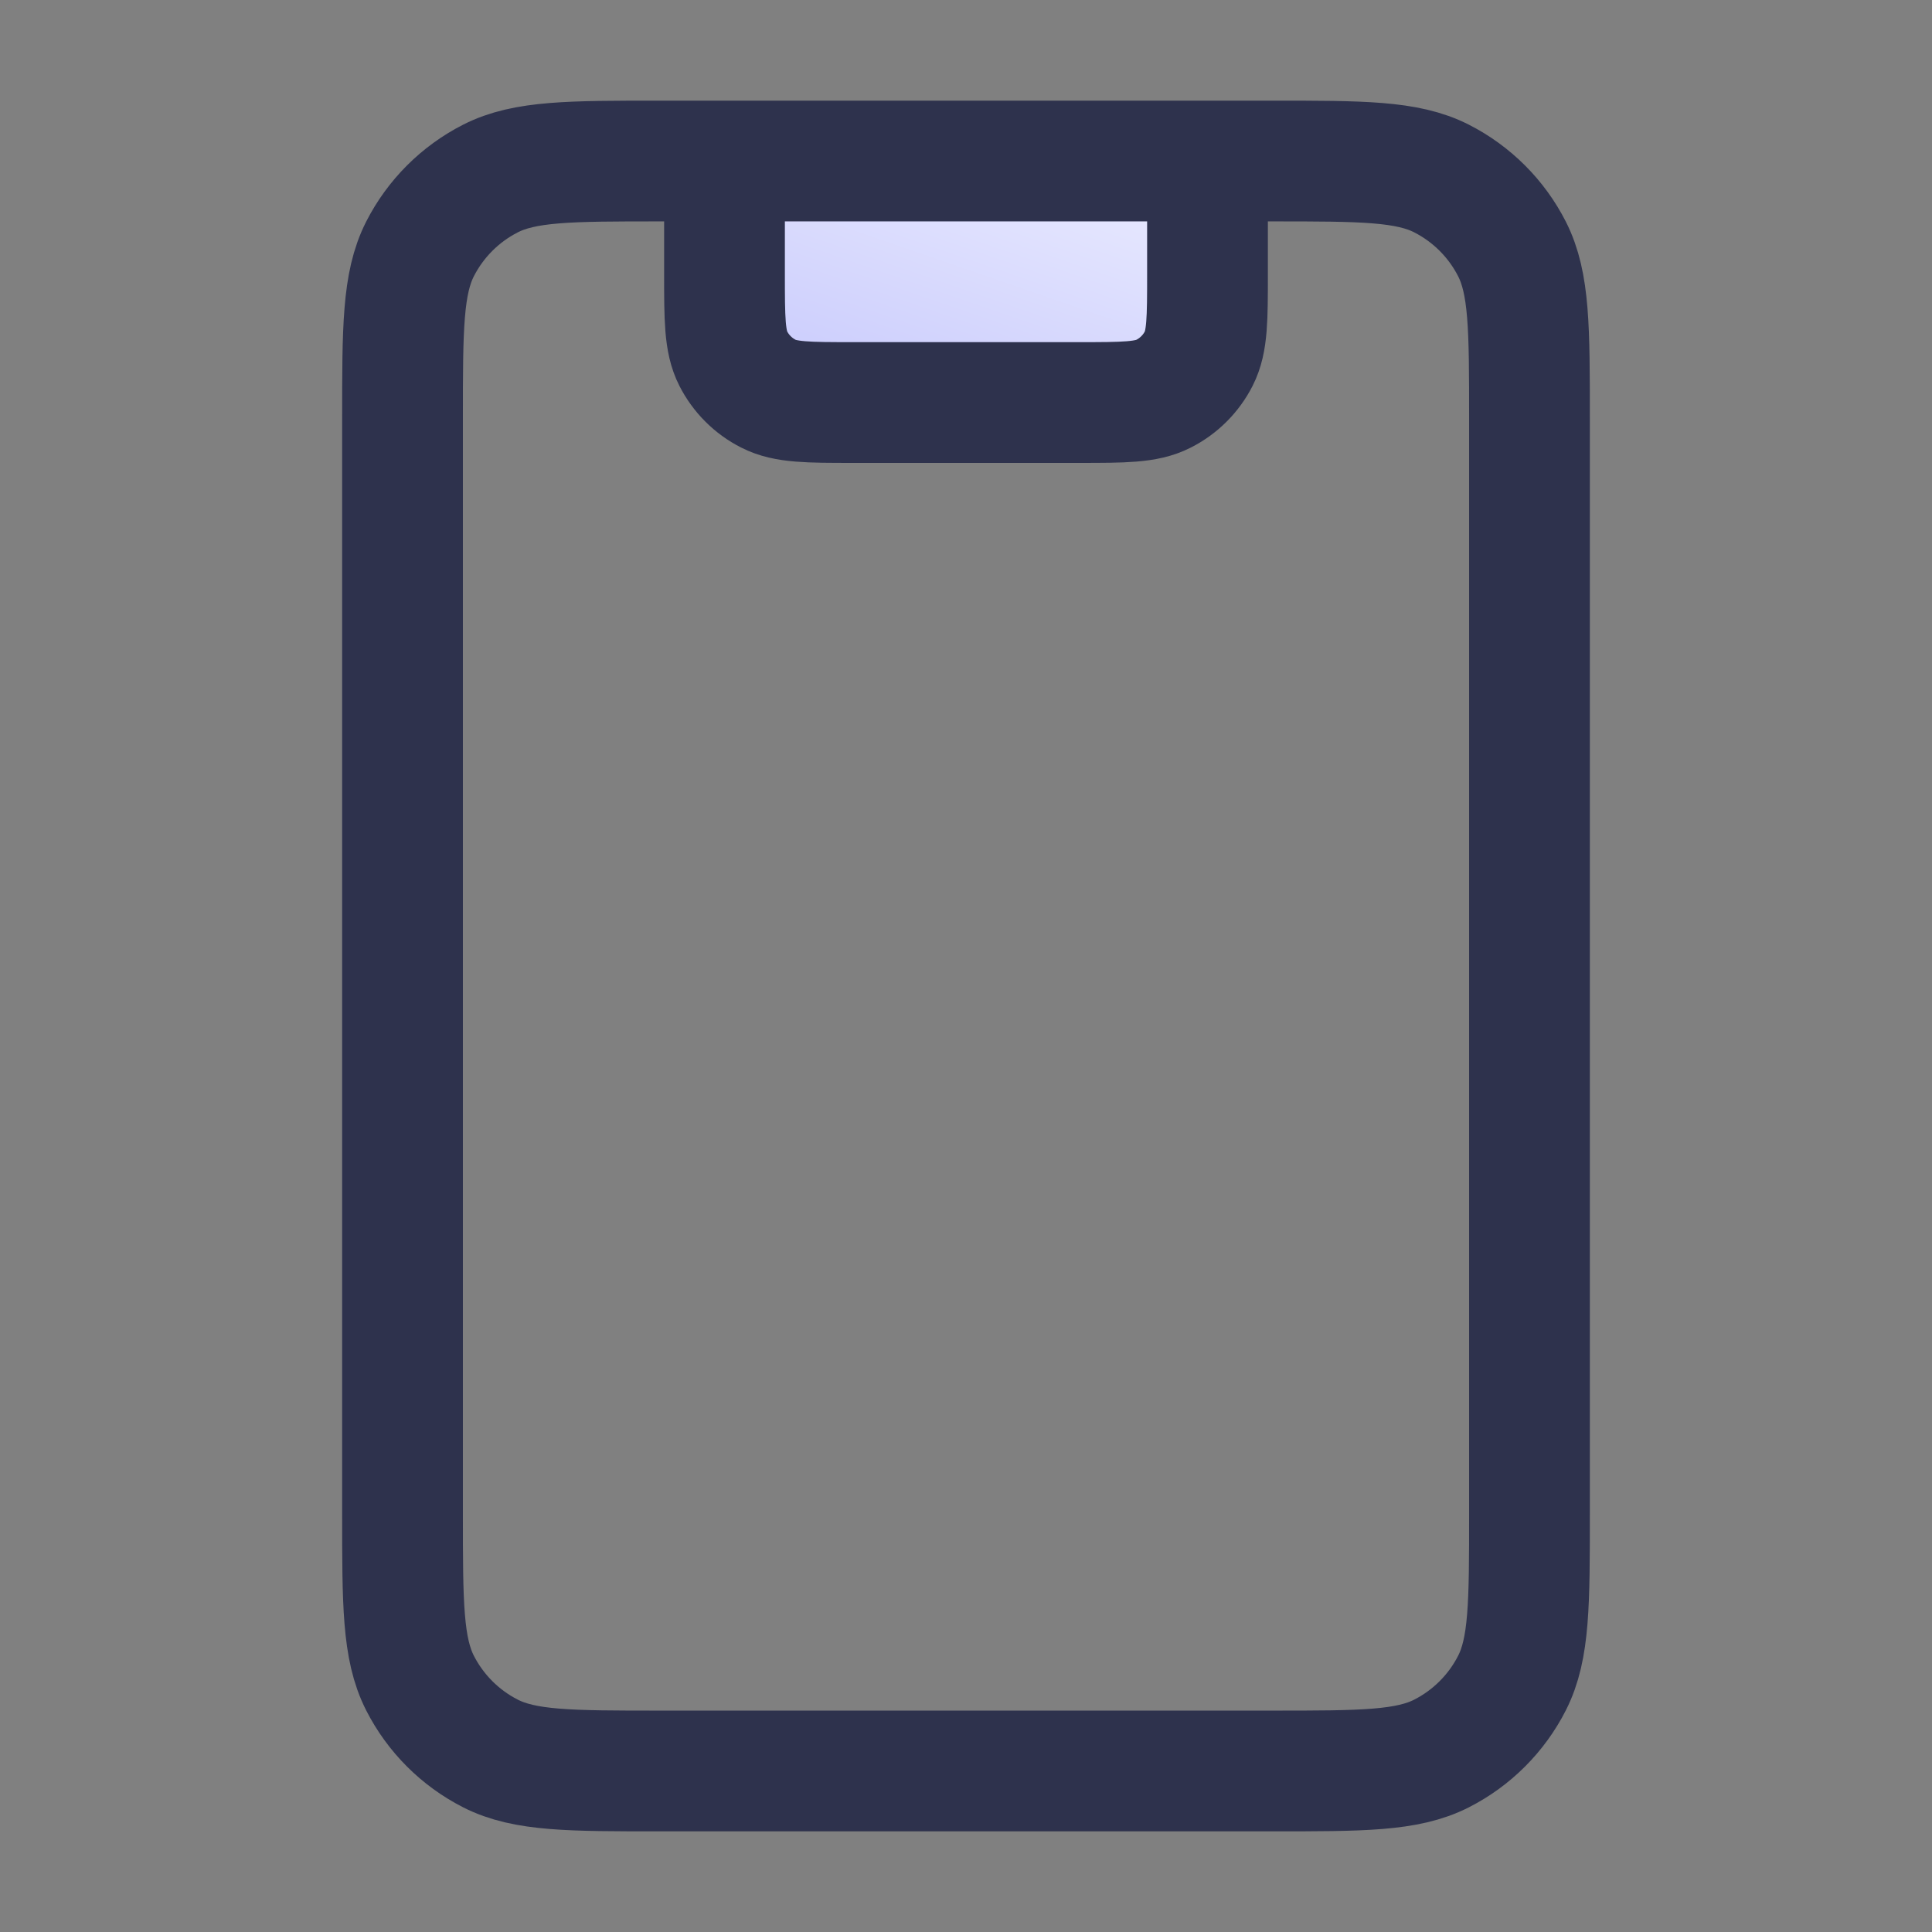
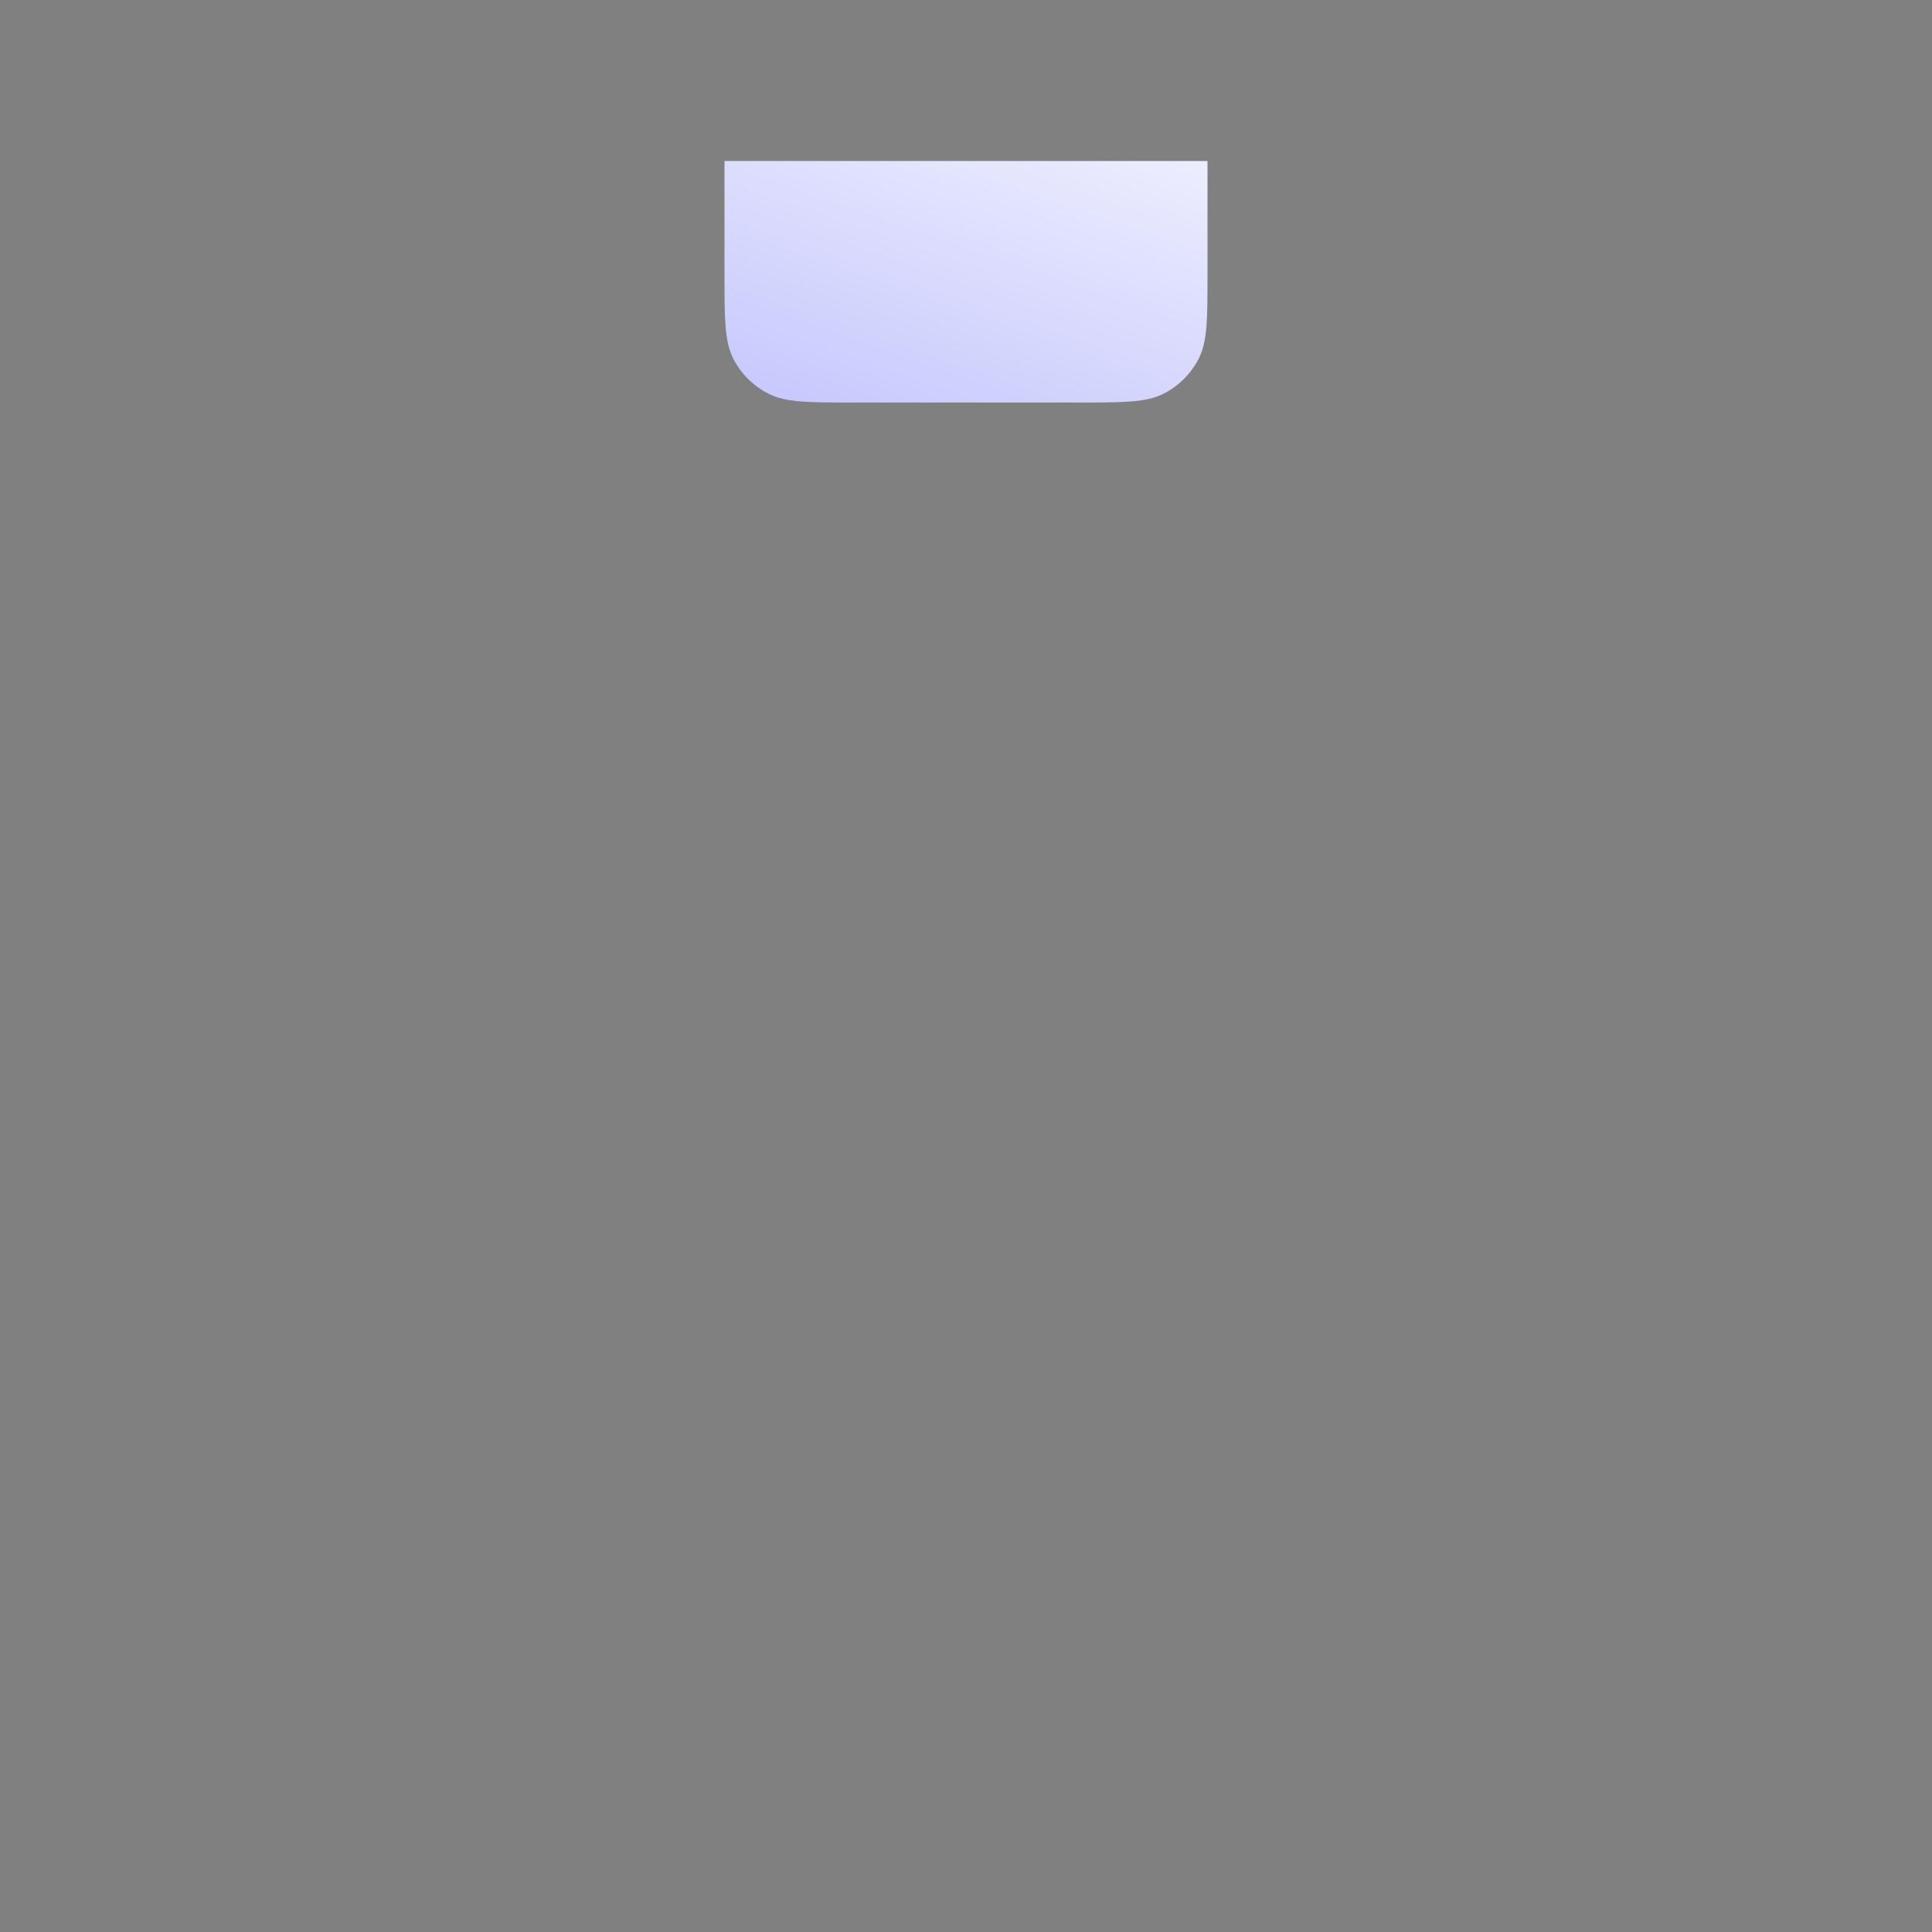
<svg xmlns="http://www.w3.org/2000/svg" width="32" height="32" viewBox="0 0 32 32" fill="none">
  <rect x="0" y="0" width="32" height="32" fill="#808080" stroke="none" />
  <path d="M20 4.533V2.667H12V4.533C12 5.28 12 5.654 12.145 5.939C12.273 6.19 12.477 6.394 12.728 6.521C13.013 6.667 13.387 6.667 14.133 6.667H17.867C18.613 6.667 18.987 6.667 19.272 6.521C19.523 6.394 19.727 6.19 19.855 5.939C20 5.654 20 5.28 20 4.533V4.533Z" fill="url(#paint0_linear_9656_13725)" />
-   <path d="M20 2.667V4.533C20 5.28 20 5.654 19.855 5.939C19.727 6.19 19.523 6.394 19.272 6.521C18.987 6.667 18.613 6.667 17.867 6.667H14.133C13.387 6.667 13.013 6.667 12.728 6.521C12.477 6.394 12.273 6.19 12.145 5.939C12 5.654 12 5.28 12 4.533V2.667M10.933 29.333H21.067C22.56 29.333 23.307 29.333 23.877 29.043C24.379 28.787 24.787 28.379 25.043 27.877C25.333 27.307 25.333 26.56 25.333 25.067V6.933C25.333 5.44 25.333 4.693 25.043 4.123C24.787 3.621 24.379 3.213 23.877 2.957C23.307 2.667 22.56 2.667 21.067 2.667H10.933C9.44 2.667 8.693 2.667 8.123 2.957C7.621 3.213 7.213 3.621 6.957 4.123C6.667 4.693 6.667 5.44 6.667 6.933V25.067C6.667 26.56 6.667 27.307 6.957 27.877C7.213 28.379 7.621 28.787 8.123 29.043C8.693 29.333 9.44 29.333 10.933 29.333Z" stroke="#2E324D" stroke-width="2" stroke-linecap="round" stroke-linejoin="round" />
  <defs>
    <linearGradient id="paint0_linear_9656_13725" x1="15.25" y1="0.417" x2="12.92" y2="7.174" gradientUnits="userSpaceOnUse">
      <stop stop-color="#F0F1FE" />
      <stop offset="1" stop-color="#C4C6FD" />
    </linearGradient>
  </defs>
</svg>